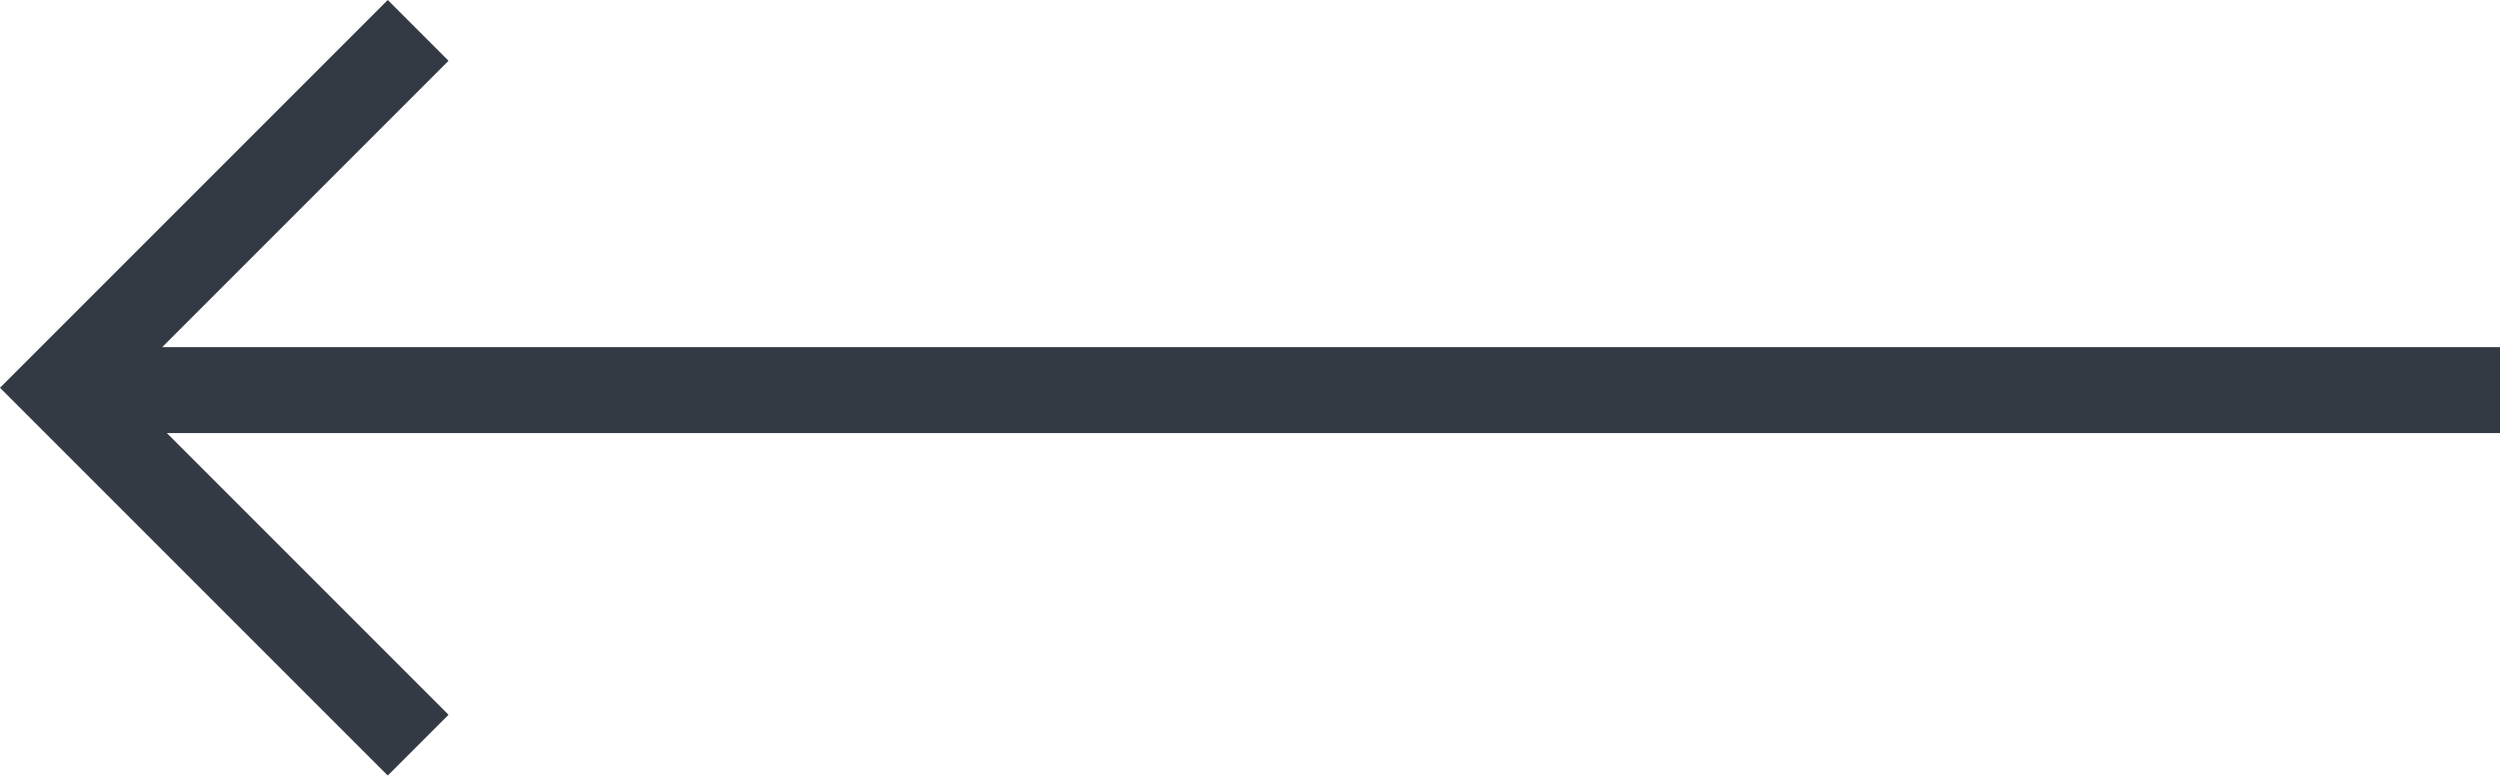
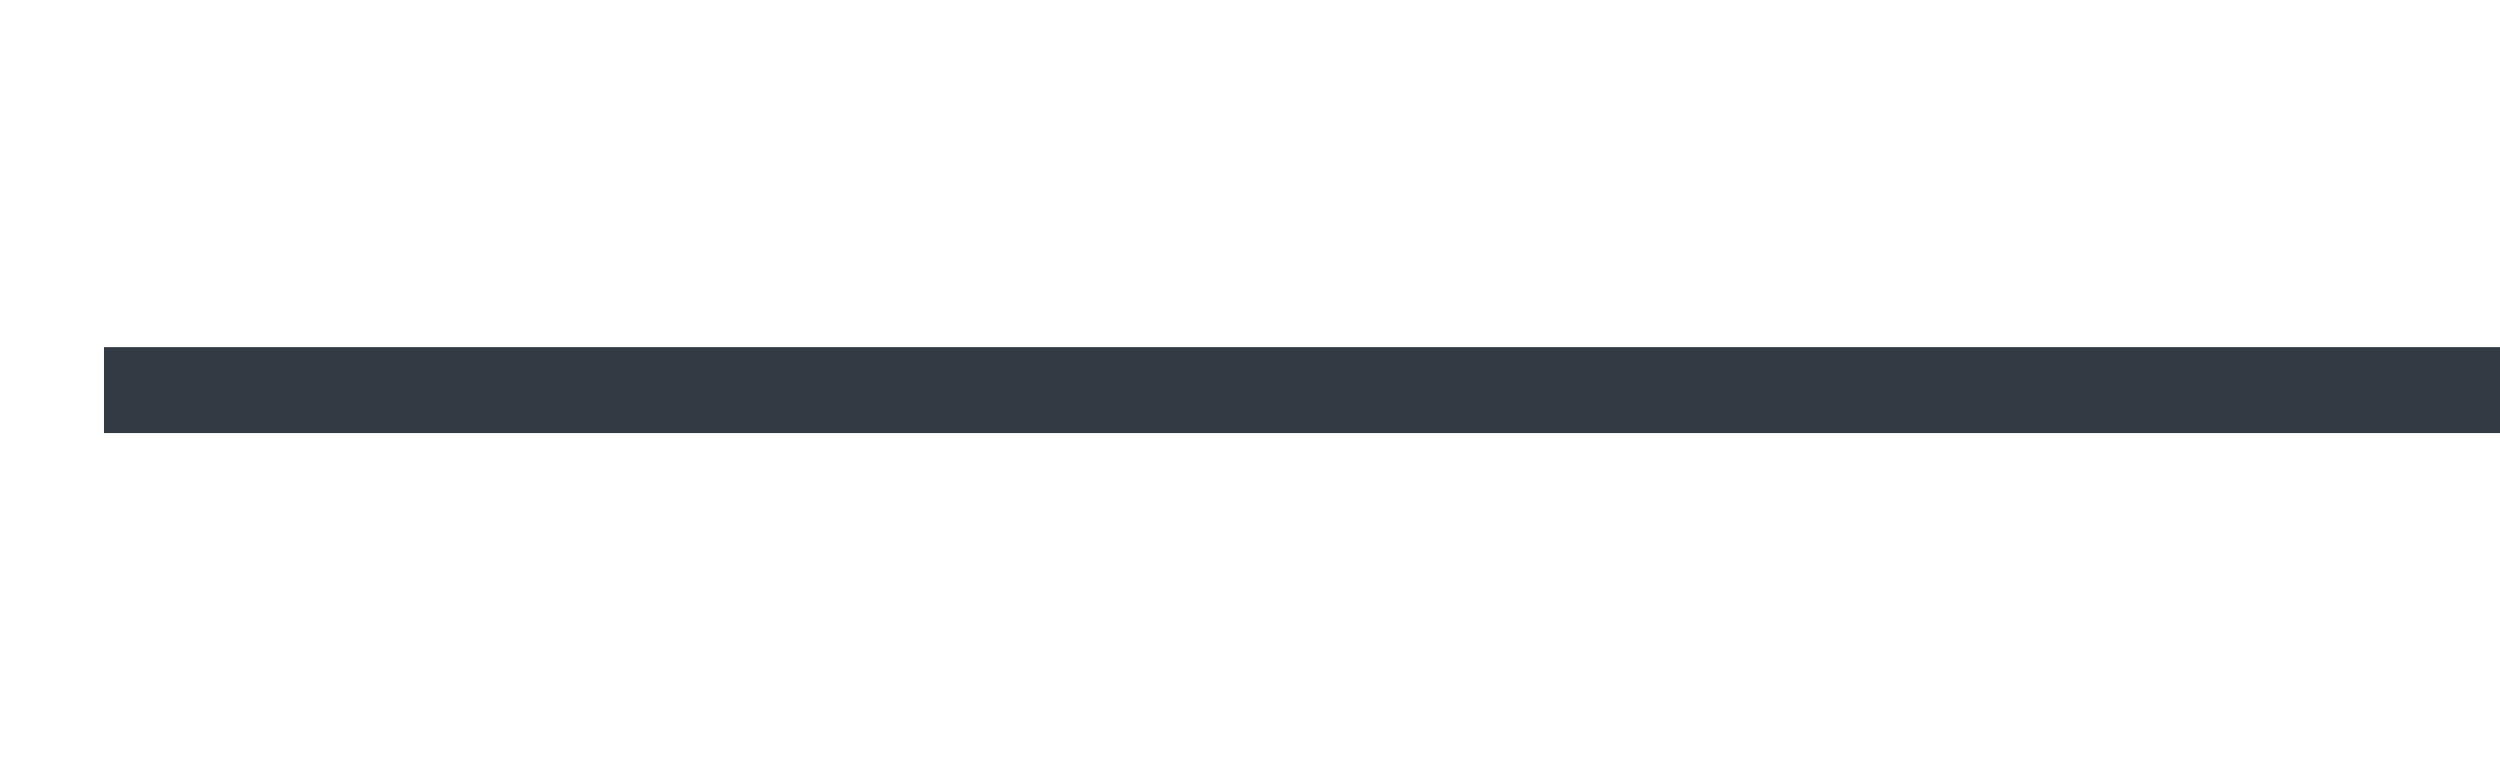
<svg xmlns="http://www.w3.org/2000/svg" width="58.159" height="18.042" viewBox="0 0 58.159 18.042">
  <g id="Group_1027" data-name="Group 1027" transform="translate(43.051 17.334) rotate(180)">
    <path id="Path_112" data-name="Path 112" d="M656.391,445.859h55.74" transform="translate(-671.499 -437.6)" fill="none" stroke="#333a44" stroke-width="2" />
-     <path id="Path_113" data-name="Path 113" d="M0,0,8.314,8.314,16.628,0" transform="translate(33.323 16.627) rotate(-90)" fill="none" stroke="#333a44" stroke-width="2" />
  </g>
</svg>